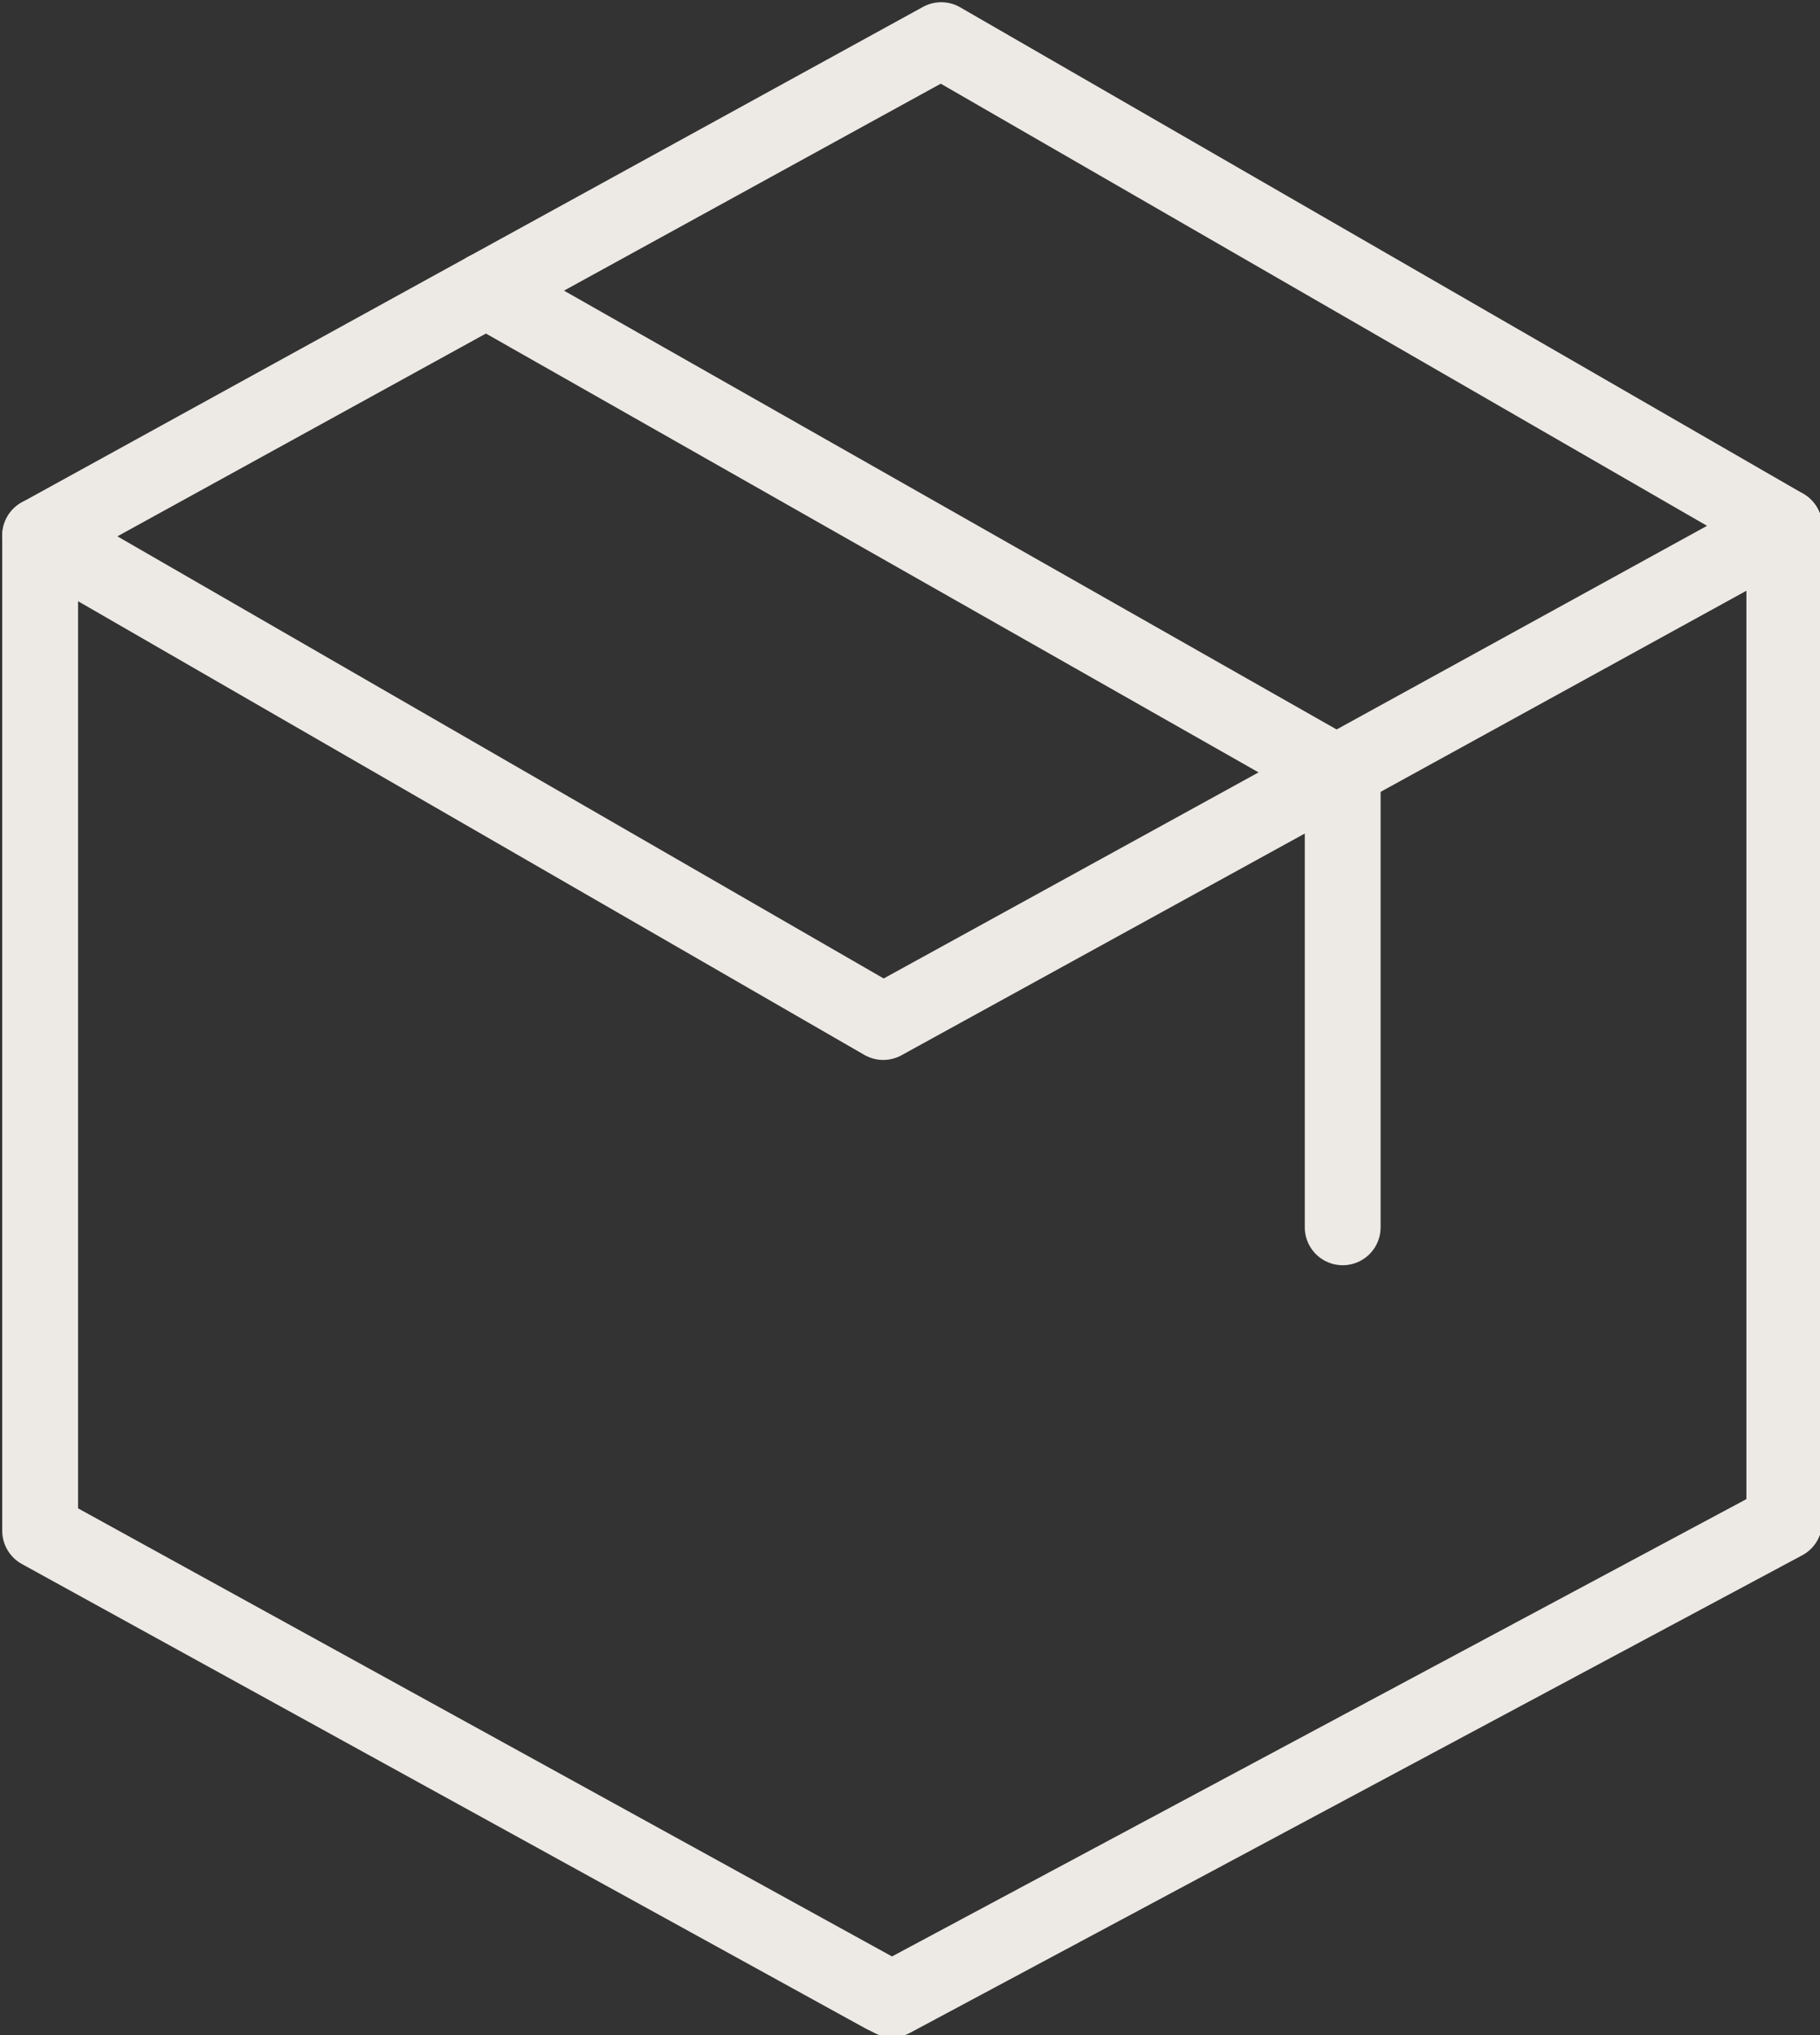
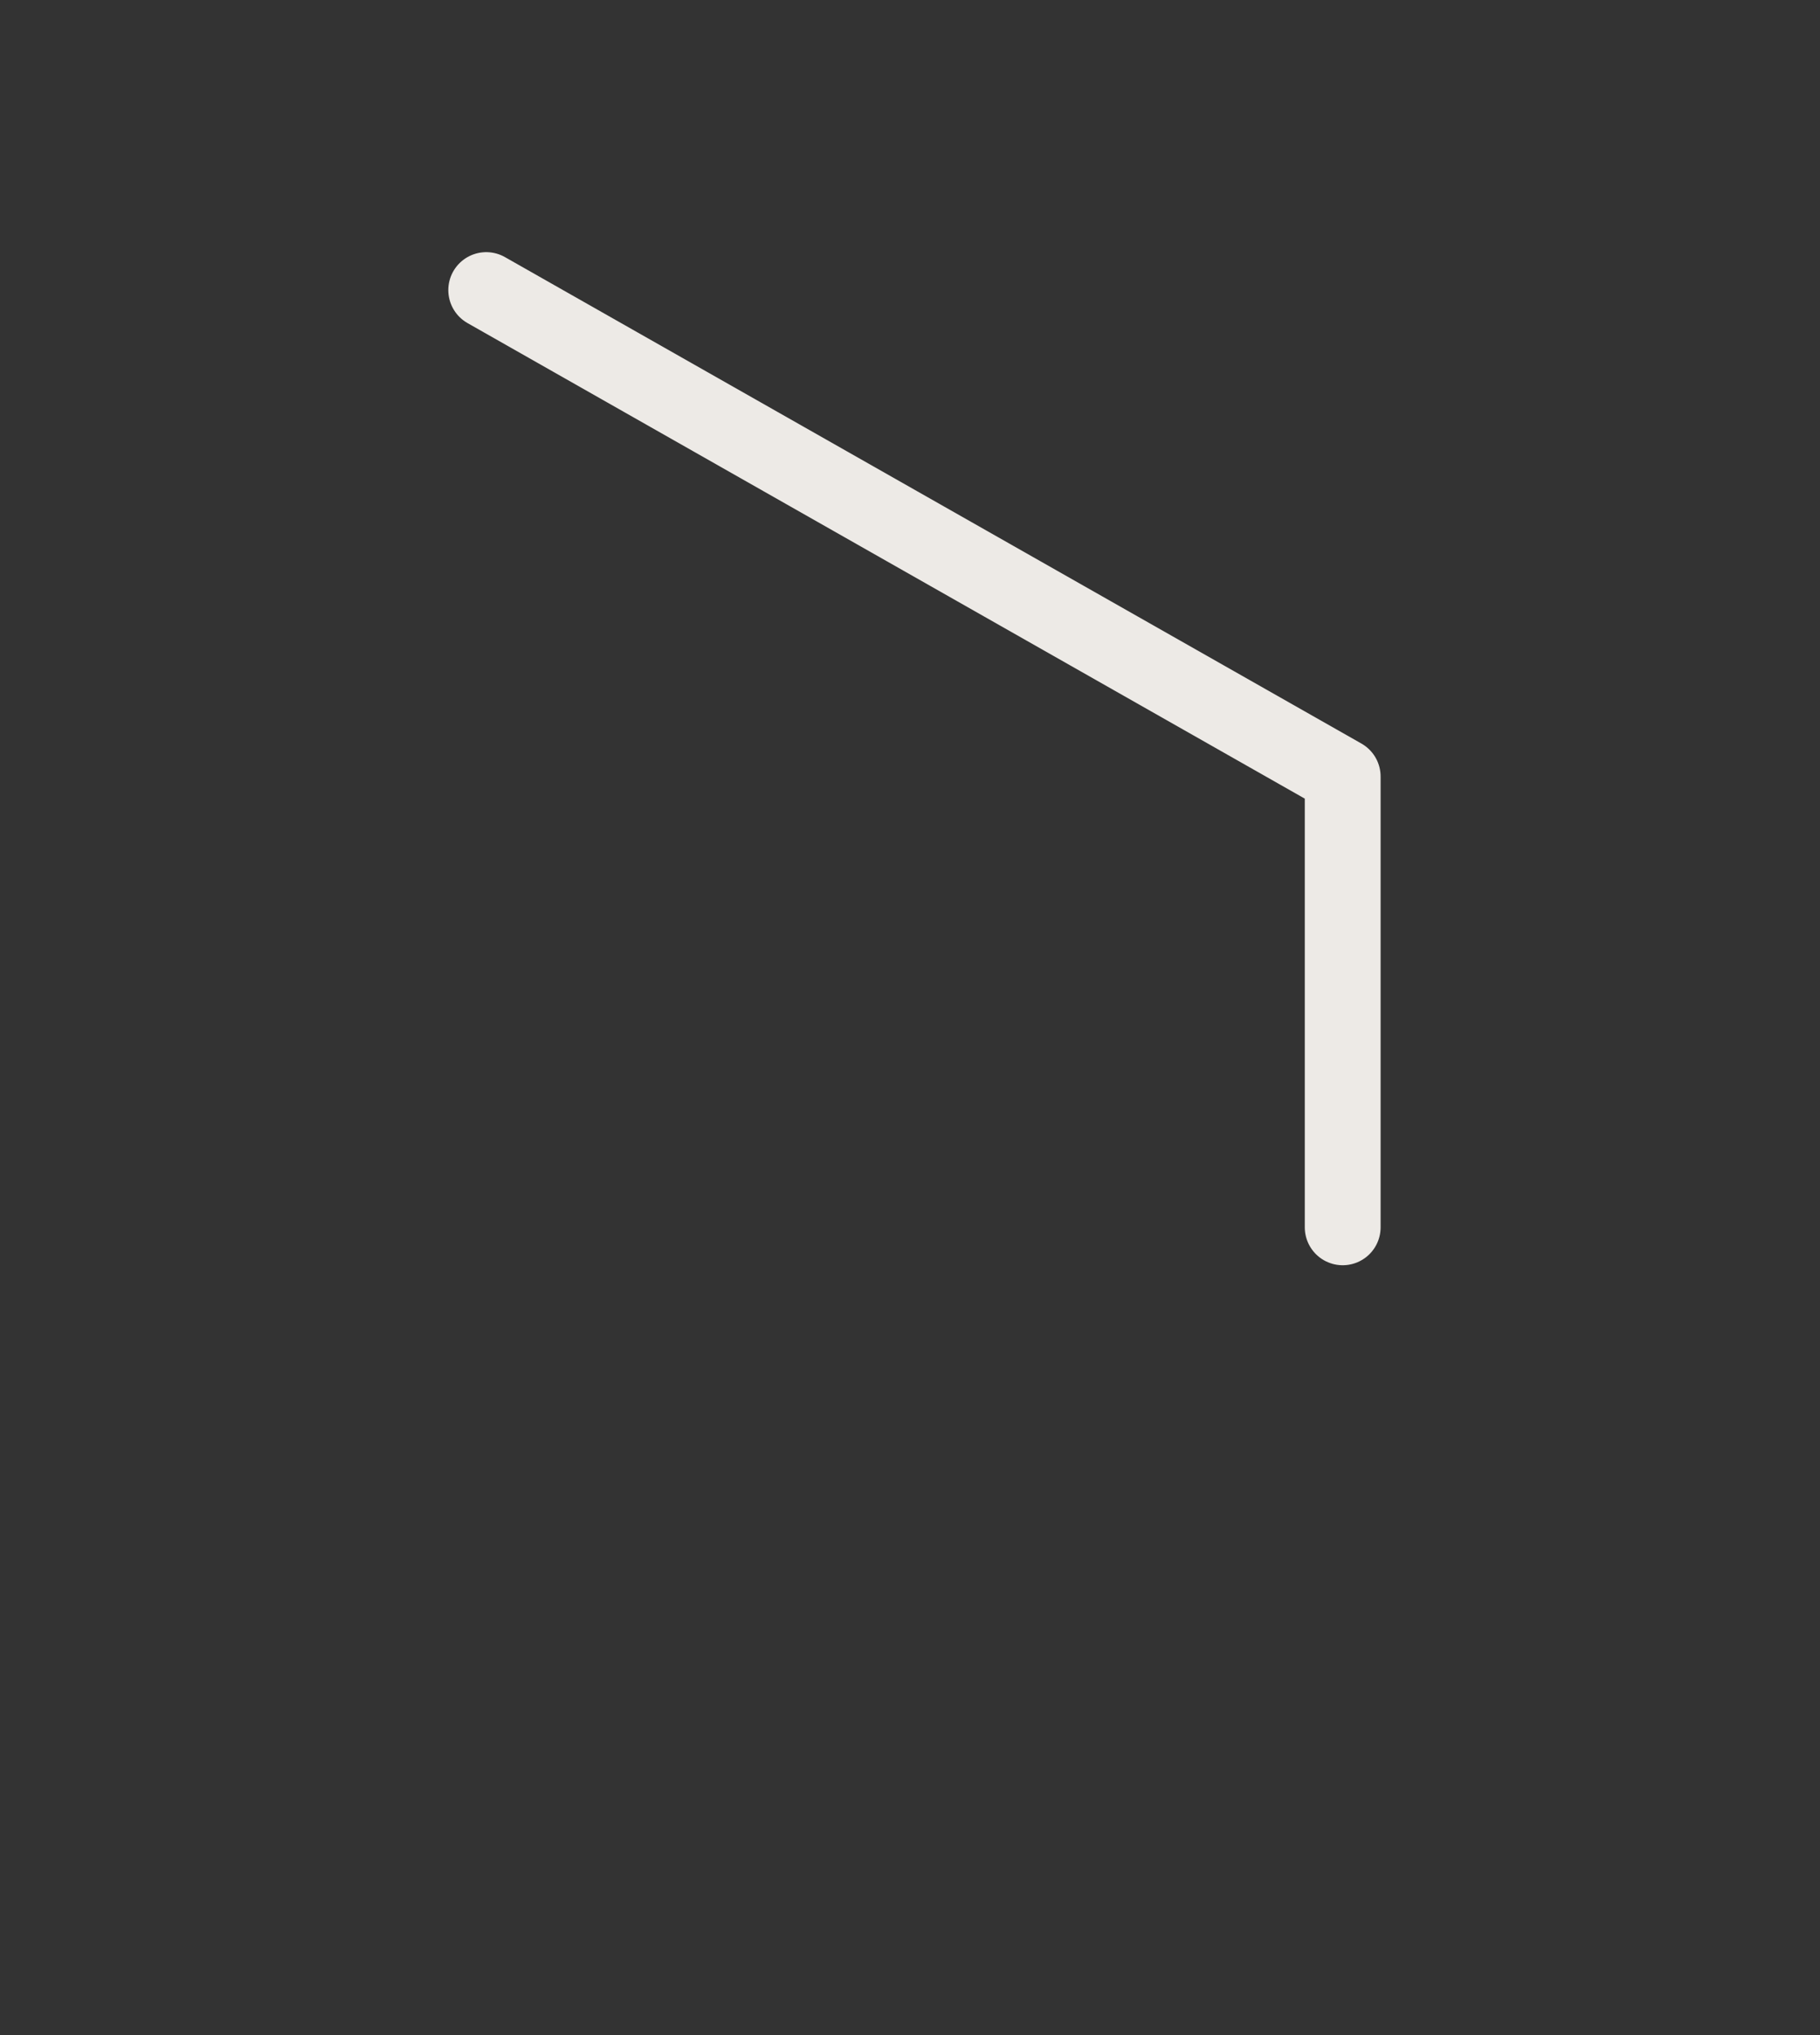
<svg xmlns="http://www.w3.org/2000/svg" version="1.1" id="Layer_1" x="0px" y="0px" viewBox="0 0 40.8 45.6" style="enable-background:new 0 0 40.8 45.6;" xml:space="preserve">
  <rect x="0" y="0" width="40.8" height="45.6" fill="#333333" stroke="none" />
  <style type="text/css">
	.st0{fill:none;stroke:#EDEAE6;stroke-width:1.7;stroke-linecap:round;stroke-linejoin:round;}
</style>
  <g id="Layer_2_00000091729322471580855750000005089541923227363495_">
    <g id="Layer_1-2">
      <g id="Layer_3">
-         <polygon class="st0" points="19.8,22.9 0.9,12 10.9,6.5 21.1,0.9 40,11.8    " />
-         <polyline class="st0" points="40,11.8 40,34.1 20,44.8 19.8,44.7 0.9,34.3 0.9,12    " />
        <polyline class="st0" points="10.9,6.5 30.1,17.4 30.1,27.5    " />
      </g>
    </g>
  </g>
</svg>